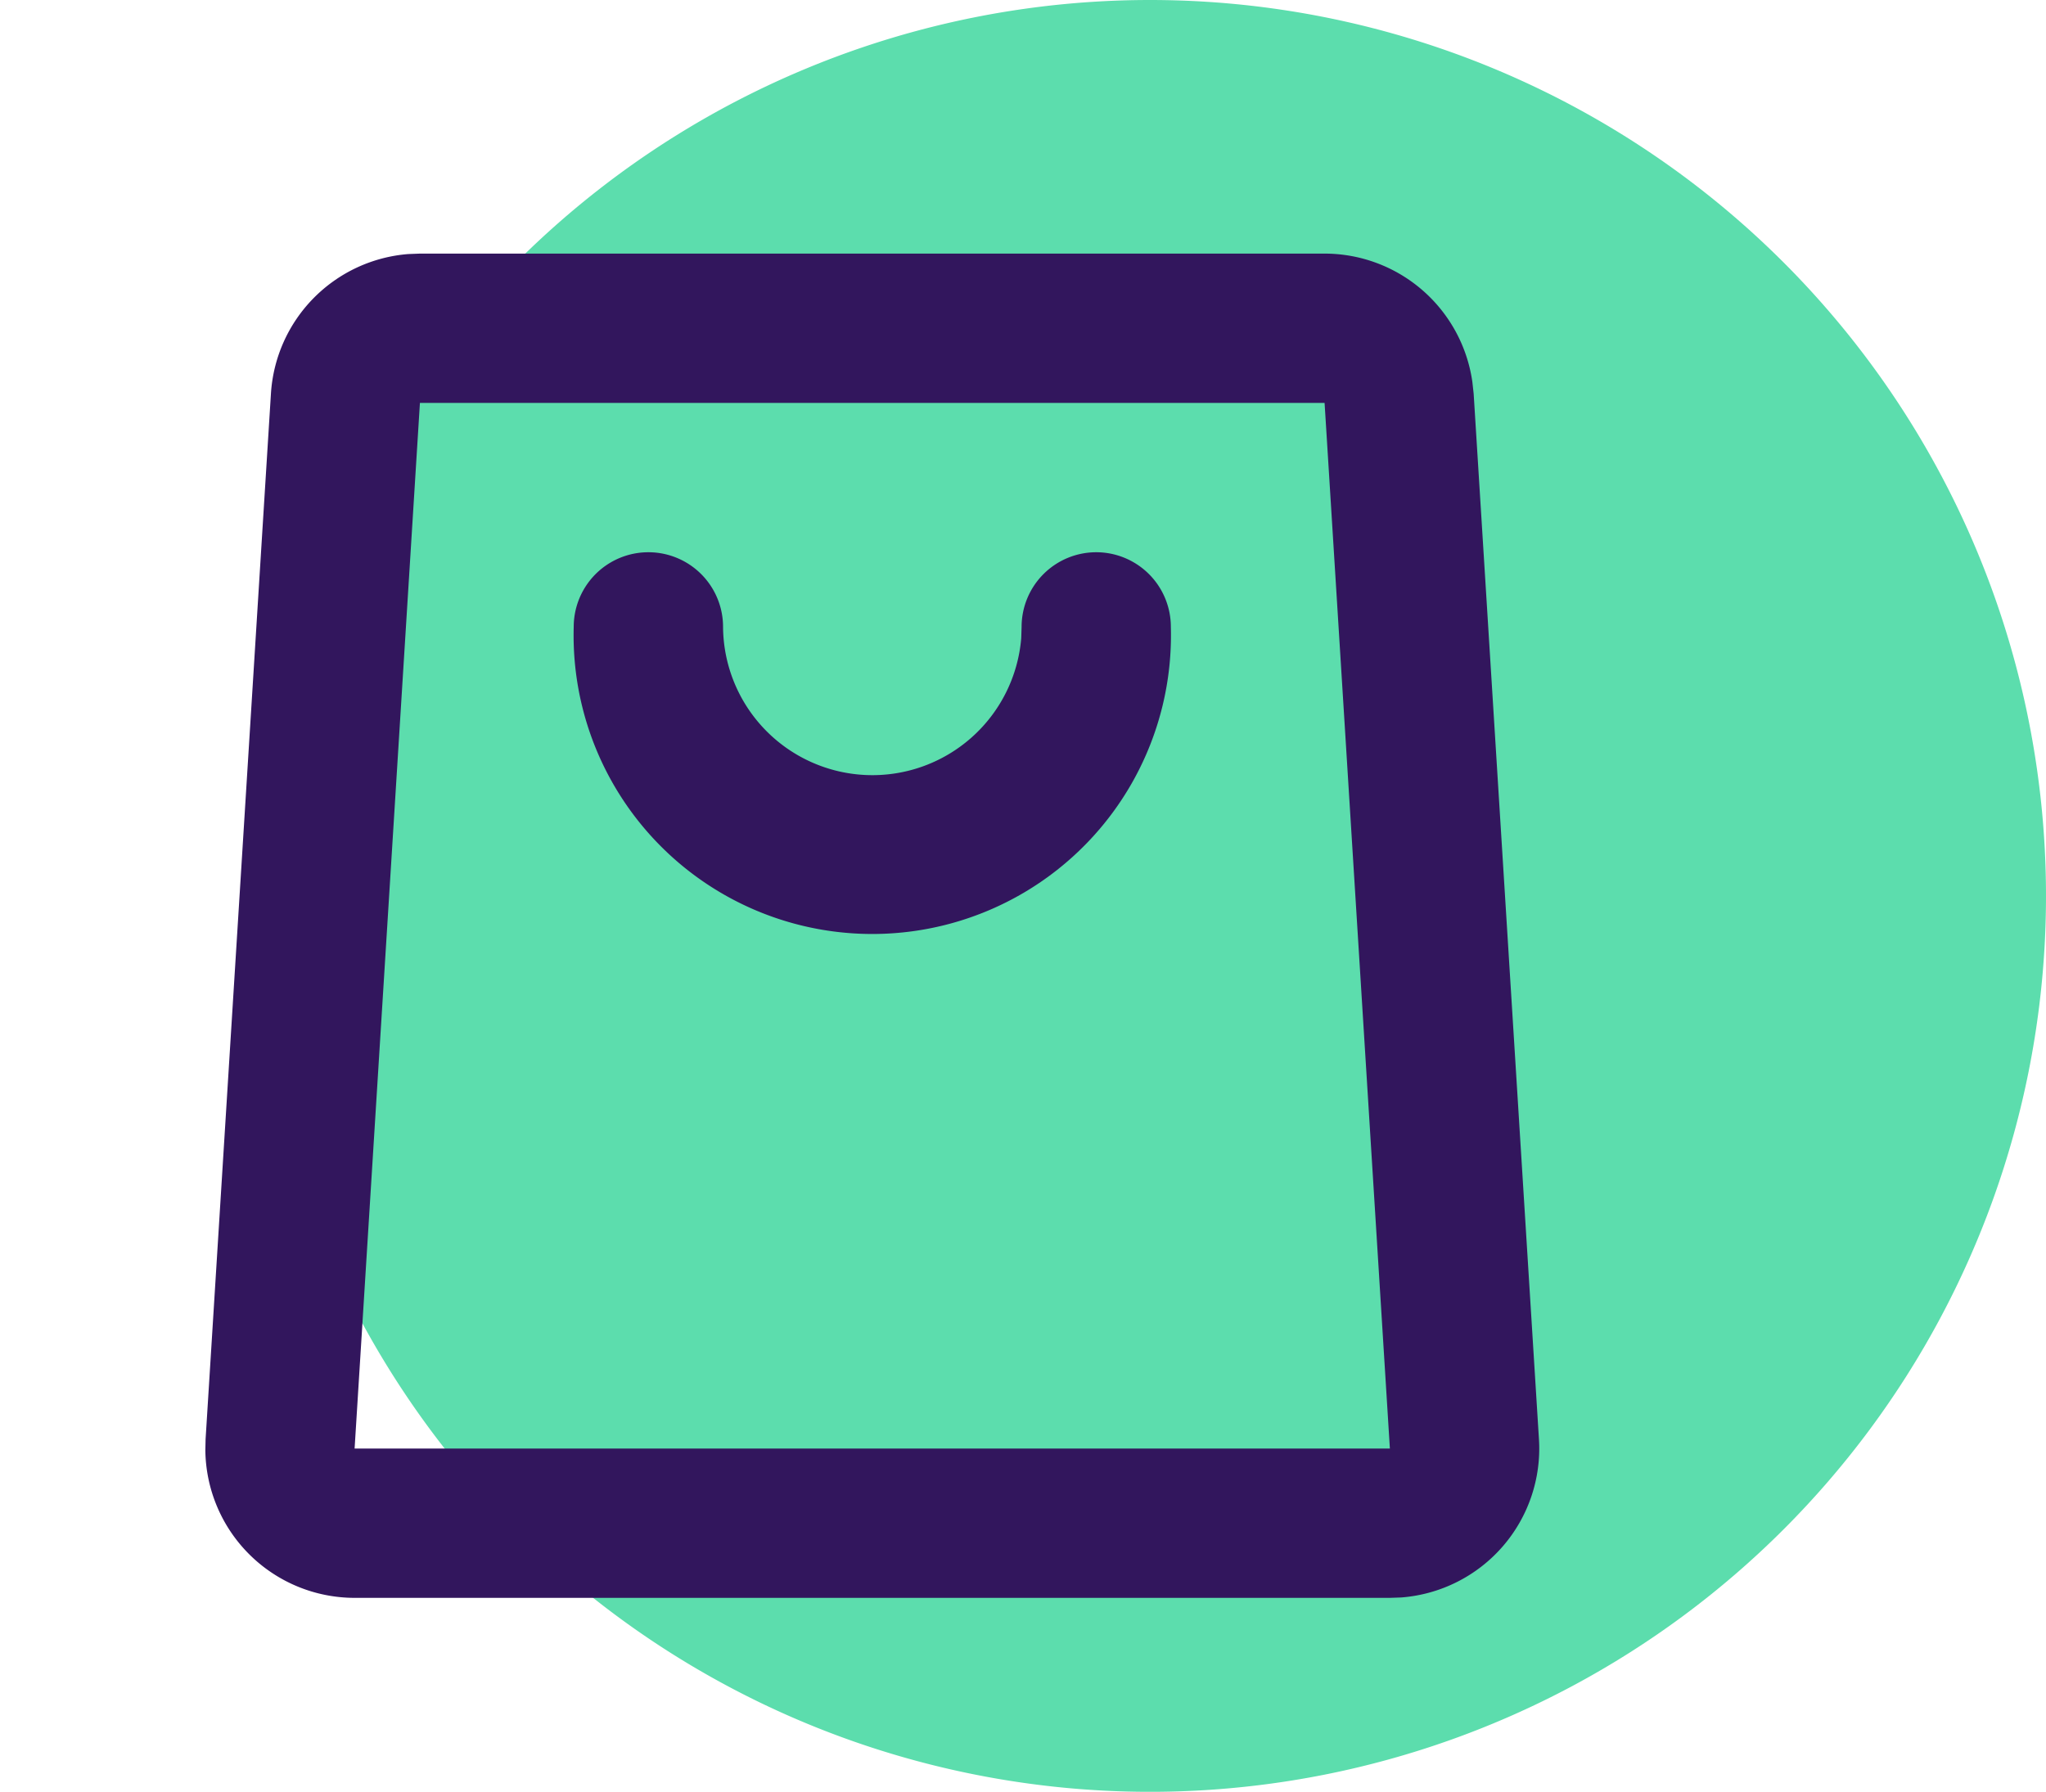
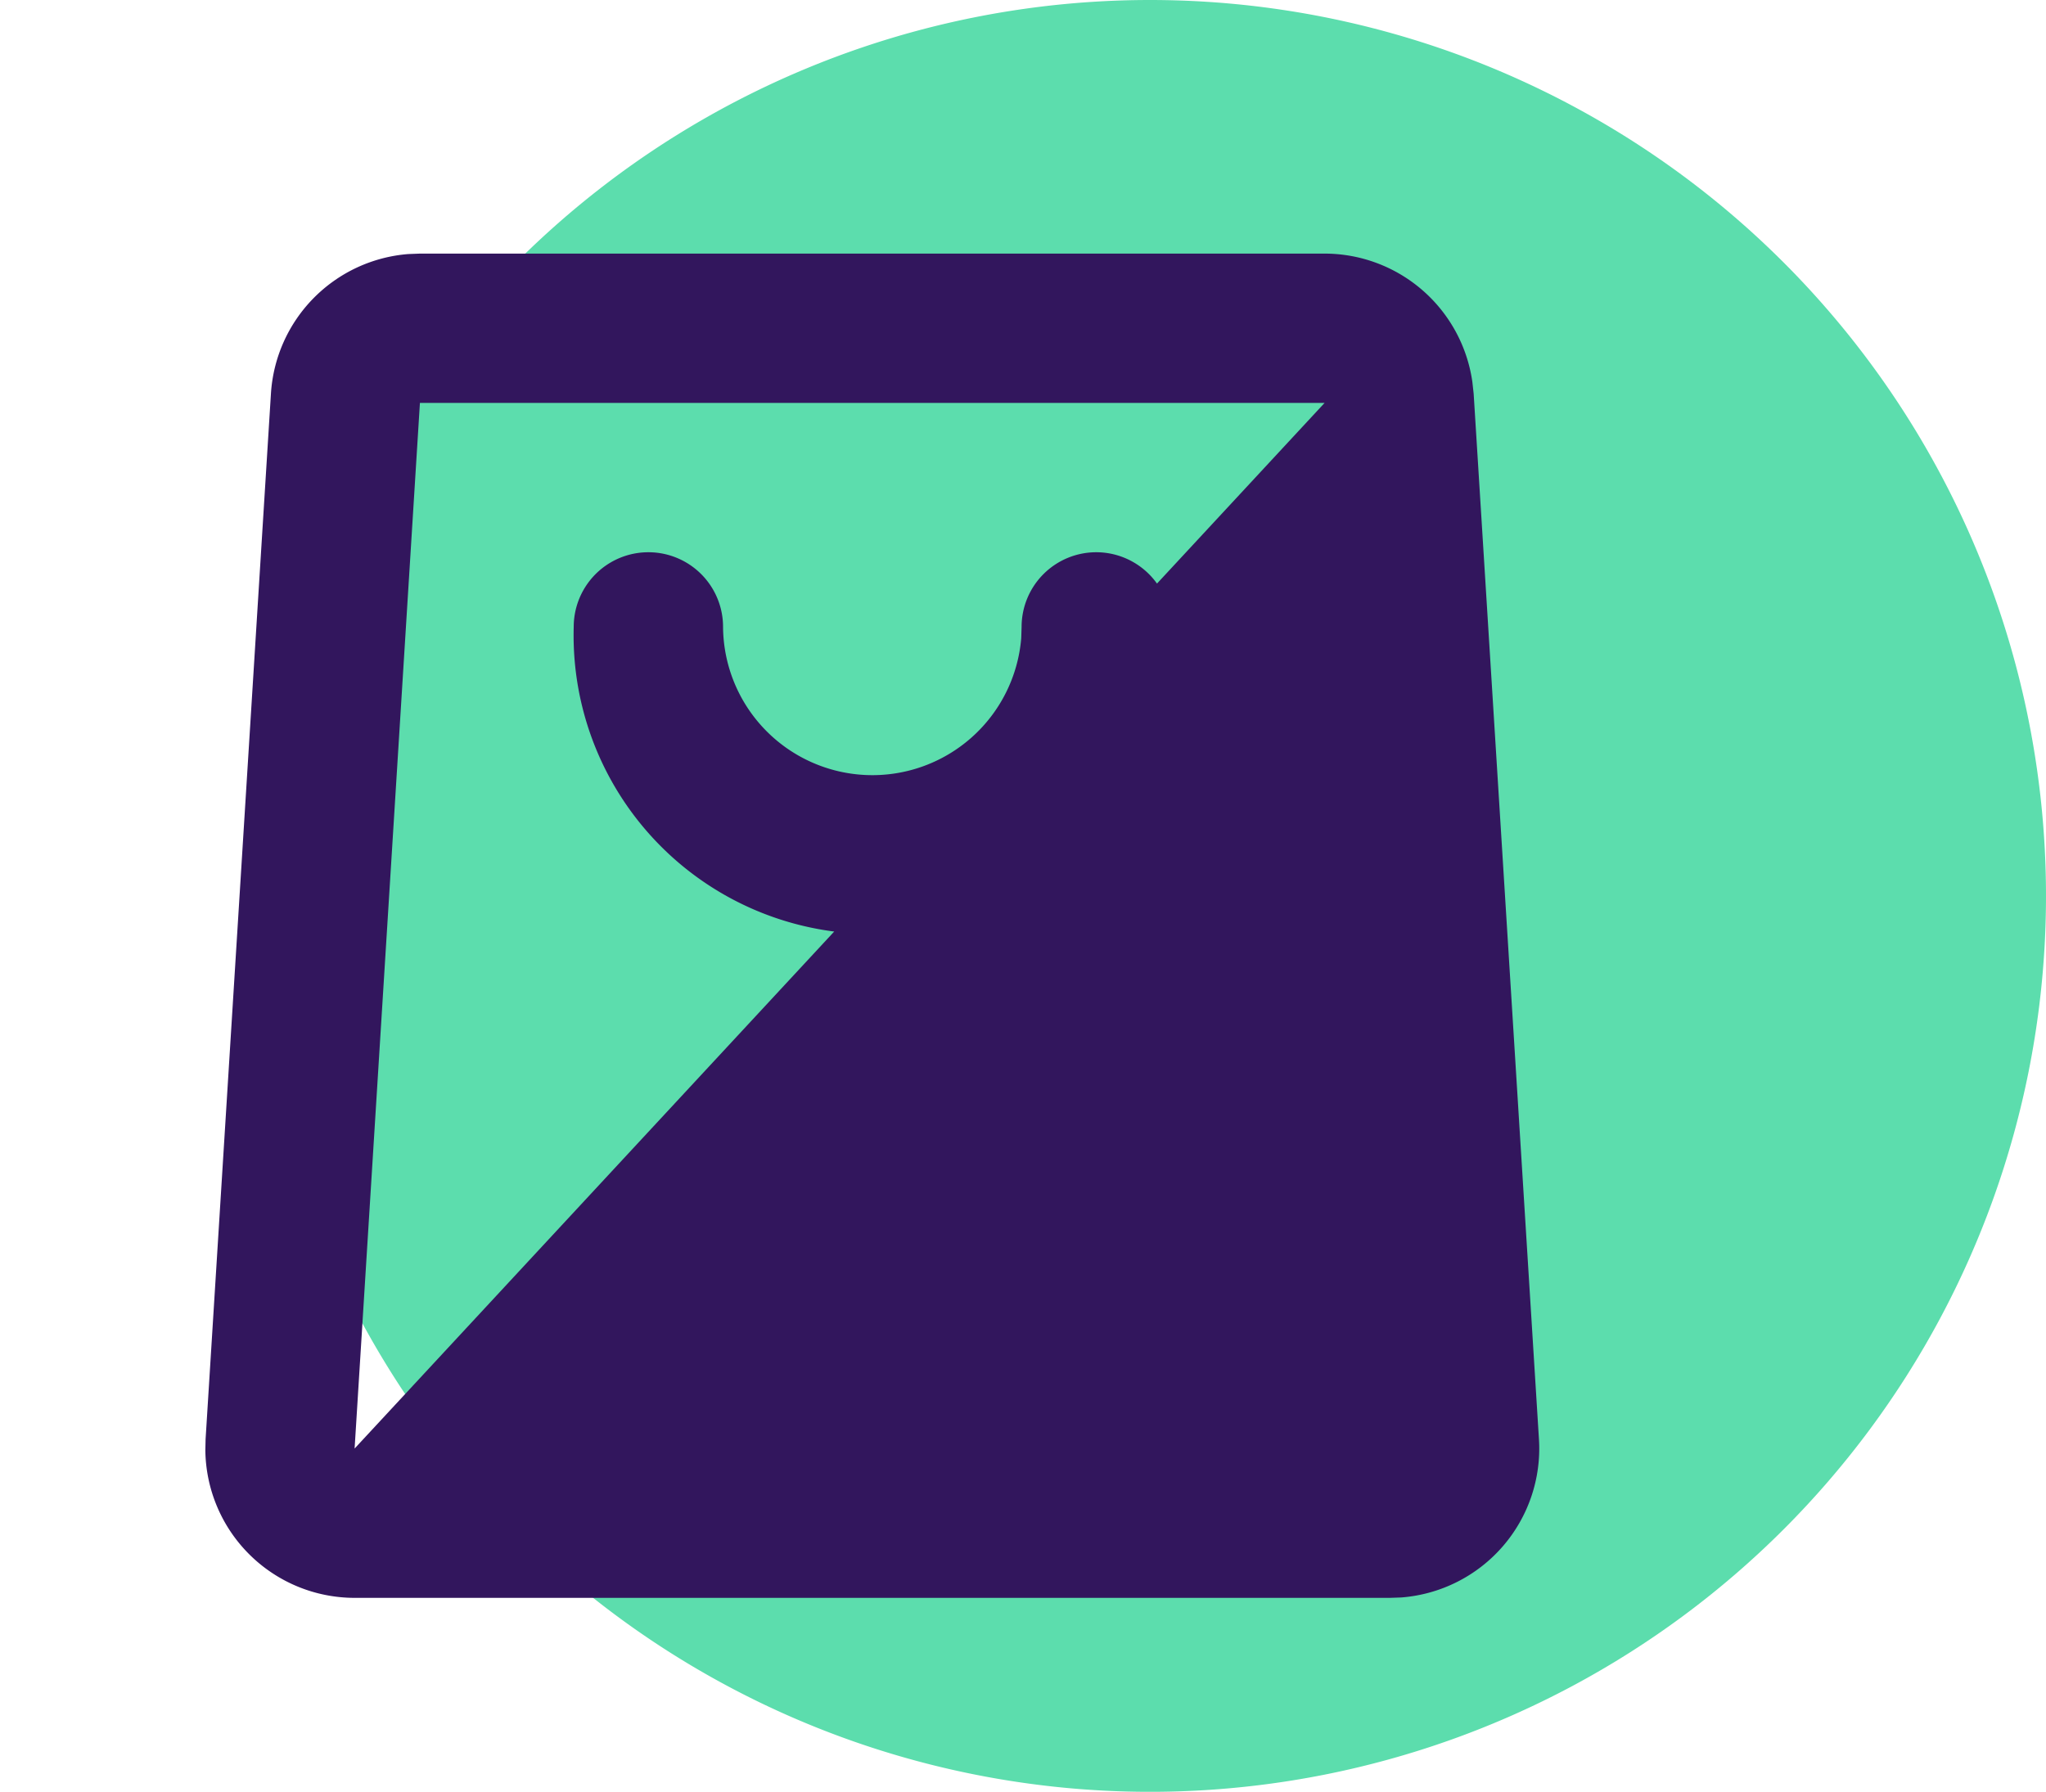
<svg xmlns="http://www.w3.org/2000/svg" width="68.5" height="60" viewBox="0 0 68.5 60">
  <g id="ICON_04_Your_Business" transform="translate(-547 -1176)">
    <path id="Path_14557" data-name="Path 14557" d="M30,0A30,30,0,1,1,0,30,30,30,0,0,1,30,0Z" transform="translate(555.5 1176)" fill="#5cddad" />
    <g id="shopping_bag_2_line" transform="translate(547 1179.797)">
-       <path id="Path_16531" data-name="Path 16531" d="M52.405,0V52.405H0V0ZM27.5,50.785l-.024,0-.155.076-.044.009-.031-.009-.155-.076a.045.045,0,0,0-.052.011l-.009.022-.037.935L27,51.8l.022.028.227.162.033.009.026-.009.227-.162.026-.035.009-.037-.037-.932a.046.046,0,0,0-.037-.039m.579-.247-.028,0-.4.2-.022.022-.007.024.039.939.011.026.017.015.439.2a.055.055,0,0,0,.063-.017l.009-.031-.074-1.341a.059.059,0,0,0-.044-.048m-1.561,0a.05.05,0,0,0-.059.013l-.013.031-.074,1.341a.054.054,0,0,0,.037.052l.033,0,.439-.2.022-.017.009-.024.037-.939-.007-.026-.022-.022Z" fill="none" />
-       <path id="Path_16532" data-name="Path 16532" d="M40.536,3a5,5,0,0,1,4.948,4.3l.043.391L47.713,42.7A5,5,0,0,1,43.1,48l-.375.013H8.064a5,5,0,0,1-5-4.942l.008-.372L5.26,7.689a5,5,0,0,1,4.6-4.674L10.248,3Zm0,5H10.248L8.061,43.013H42.722Zm-7.647,5a2.5,2.5,0,0,1,2.5,2.5,10,10,0,1,1-19.992,0,2.5,2.5,0,1,1,5,0,5,5,0,0,0,9.983.375l.012-.375a2.5,2.5,0,0,1,2.5-2.5" transform="translate(3.811 1.695)" fill="#32165d" />
+       <path id="Path_16532" data-name="Path 16532" d="M40.536,3a5,5,0,0,1,4.948,4.3l.043.391L47.713,42.7A5,5,0,0,1,43.1,48l-.375.013H8.064a5,5,0,0,1-5-4.942l.008-.372L5.26,7.689a5,5,0,0,1,4.6-4.674L10.248,3Zm0,5H10.248L8.061,43.013Zm-7.647,5a2.5,2.5,0,0,1,2.5,2.5,10,10,0,1,1-19.992,0,2.5,2.5,0,1,1,5,0,5,5,0,0,0,9.983.375l.012-.375a2.5,2.5,0,0,1,2.5-2.5" transform="translate(3.811 1.695)" fill="#32165d" />
    </g>
  </g>
</svg>